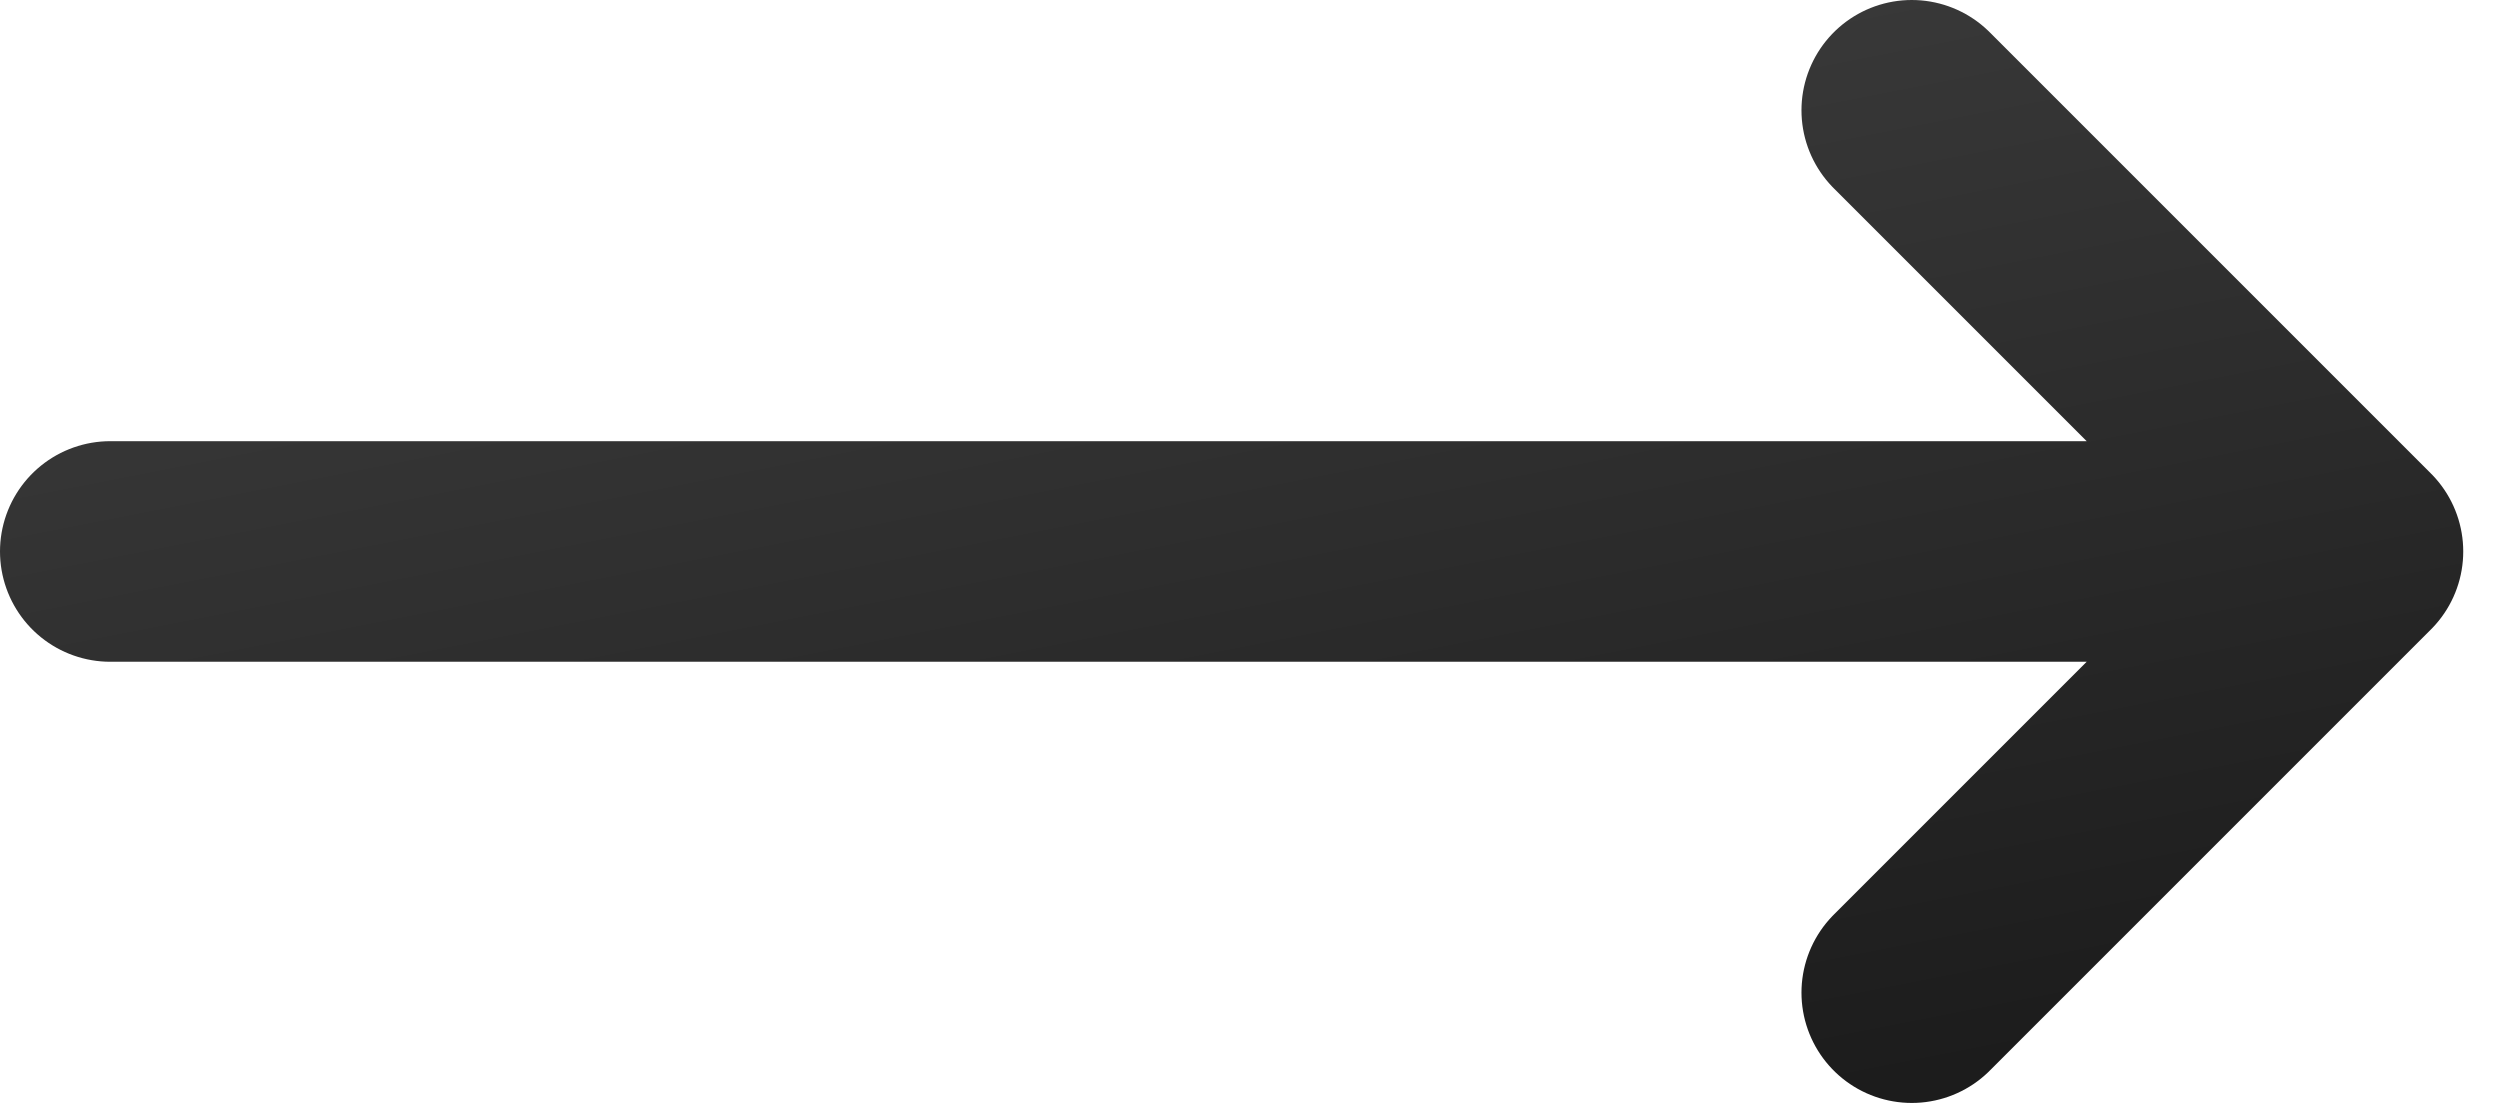
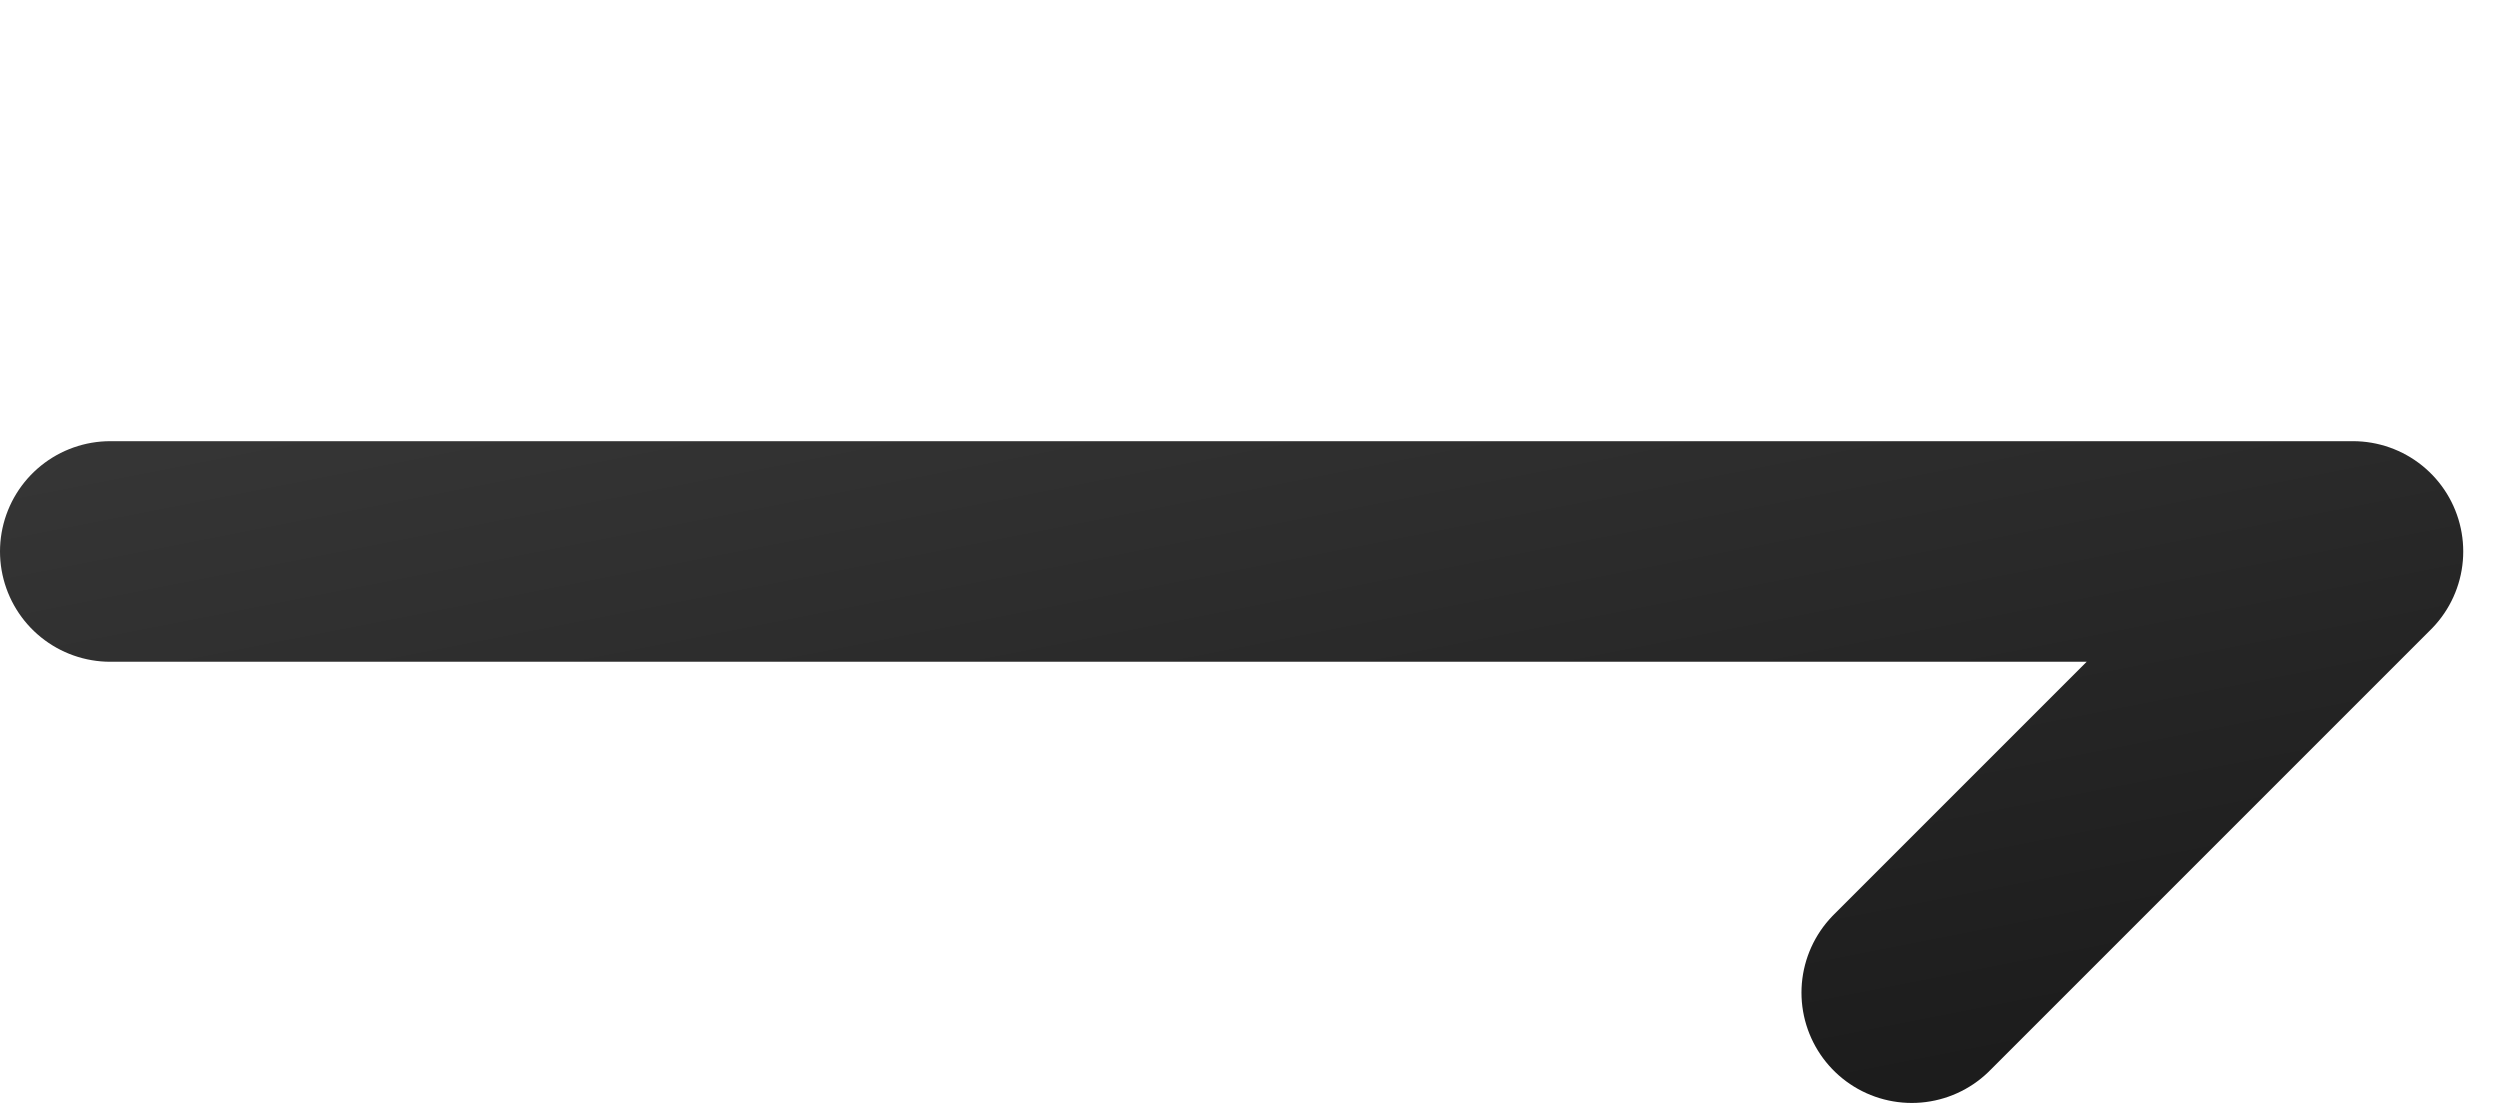
<svg xmlns="http://www.w3.org/2000/svg" width="34" height="15" viewBox="0 0 34 15" fill="none">
-   <path d="M32 7.5L26 1.5M32 7.5L26 13.5M32 7.5H16.75H1.5" stroke="url(#paint0_linear_327_1134)" stroke-width="3" stroke-linecap="round" stroke-linejoin="round" />
+   <path d="M32 7.5M32 7.5L26 13.5M32 7.5H16.75H1.5" stroke="url(#paint0_linear_327_1134)" stroke-width="3" stroke-linecap="round" stroke-linejoin="round" />
  <defs>
    <linearGradient id="paint0_linear_327_1134" x1="0.629" y1="1.151" x2="4.128" y2="18.973" gradientUnits="userSpaceOnUse">
      <stop stop-color="#3F3F3F" />
      <stop offset="1" stop-color="#1C1C1C" />
    </linearGradient>
  </defs>
</svg>